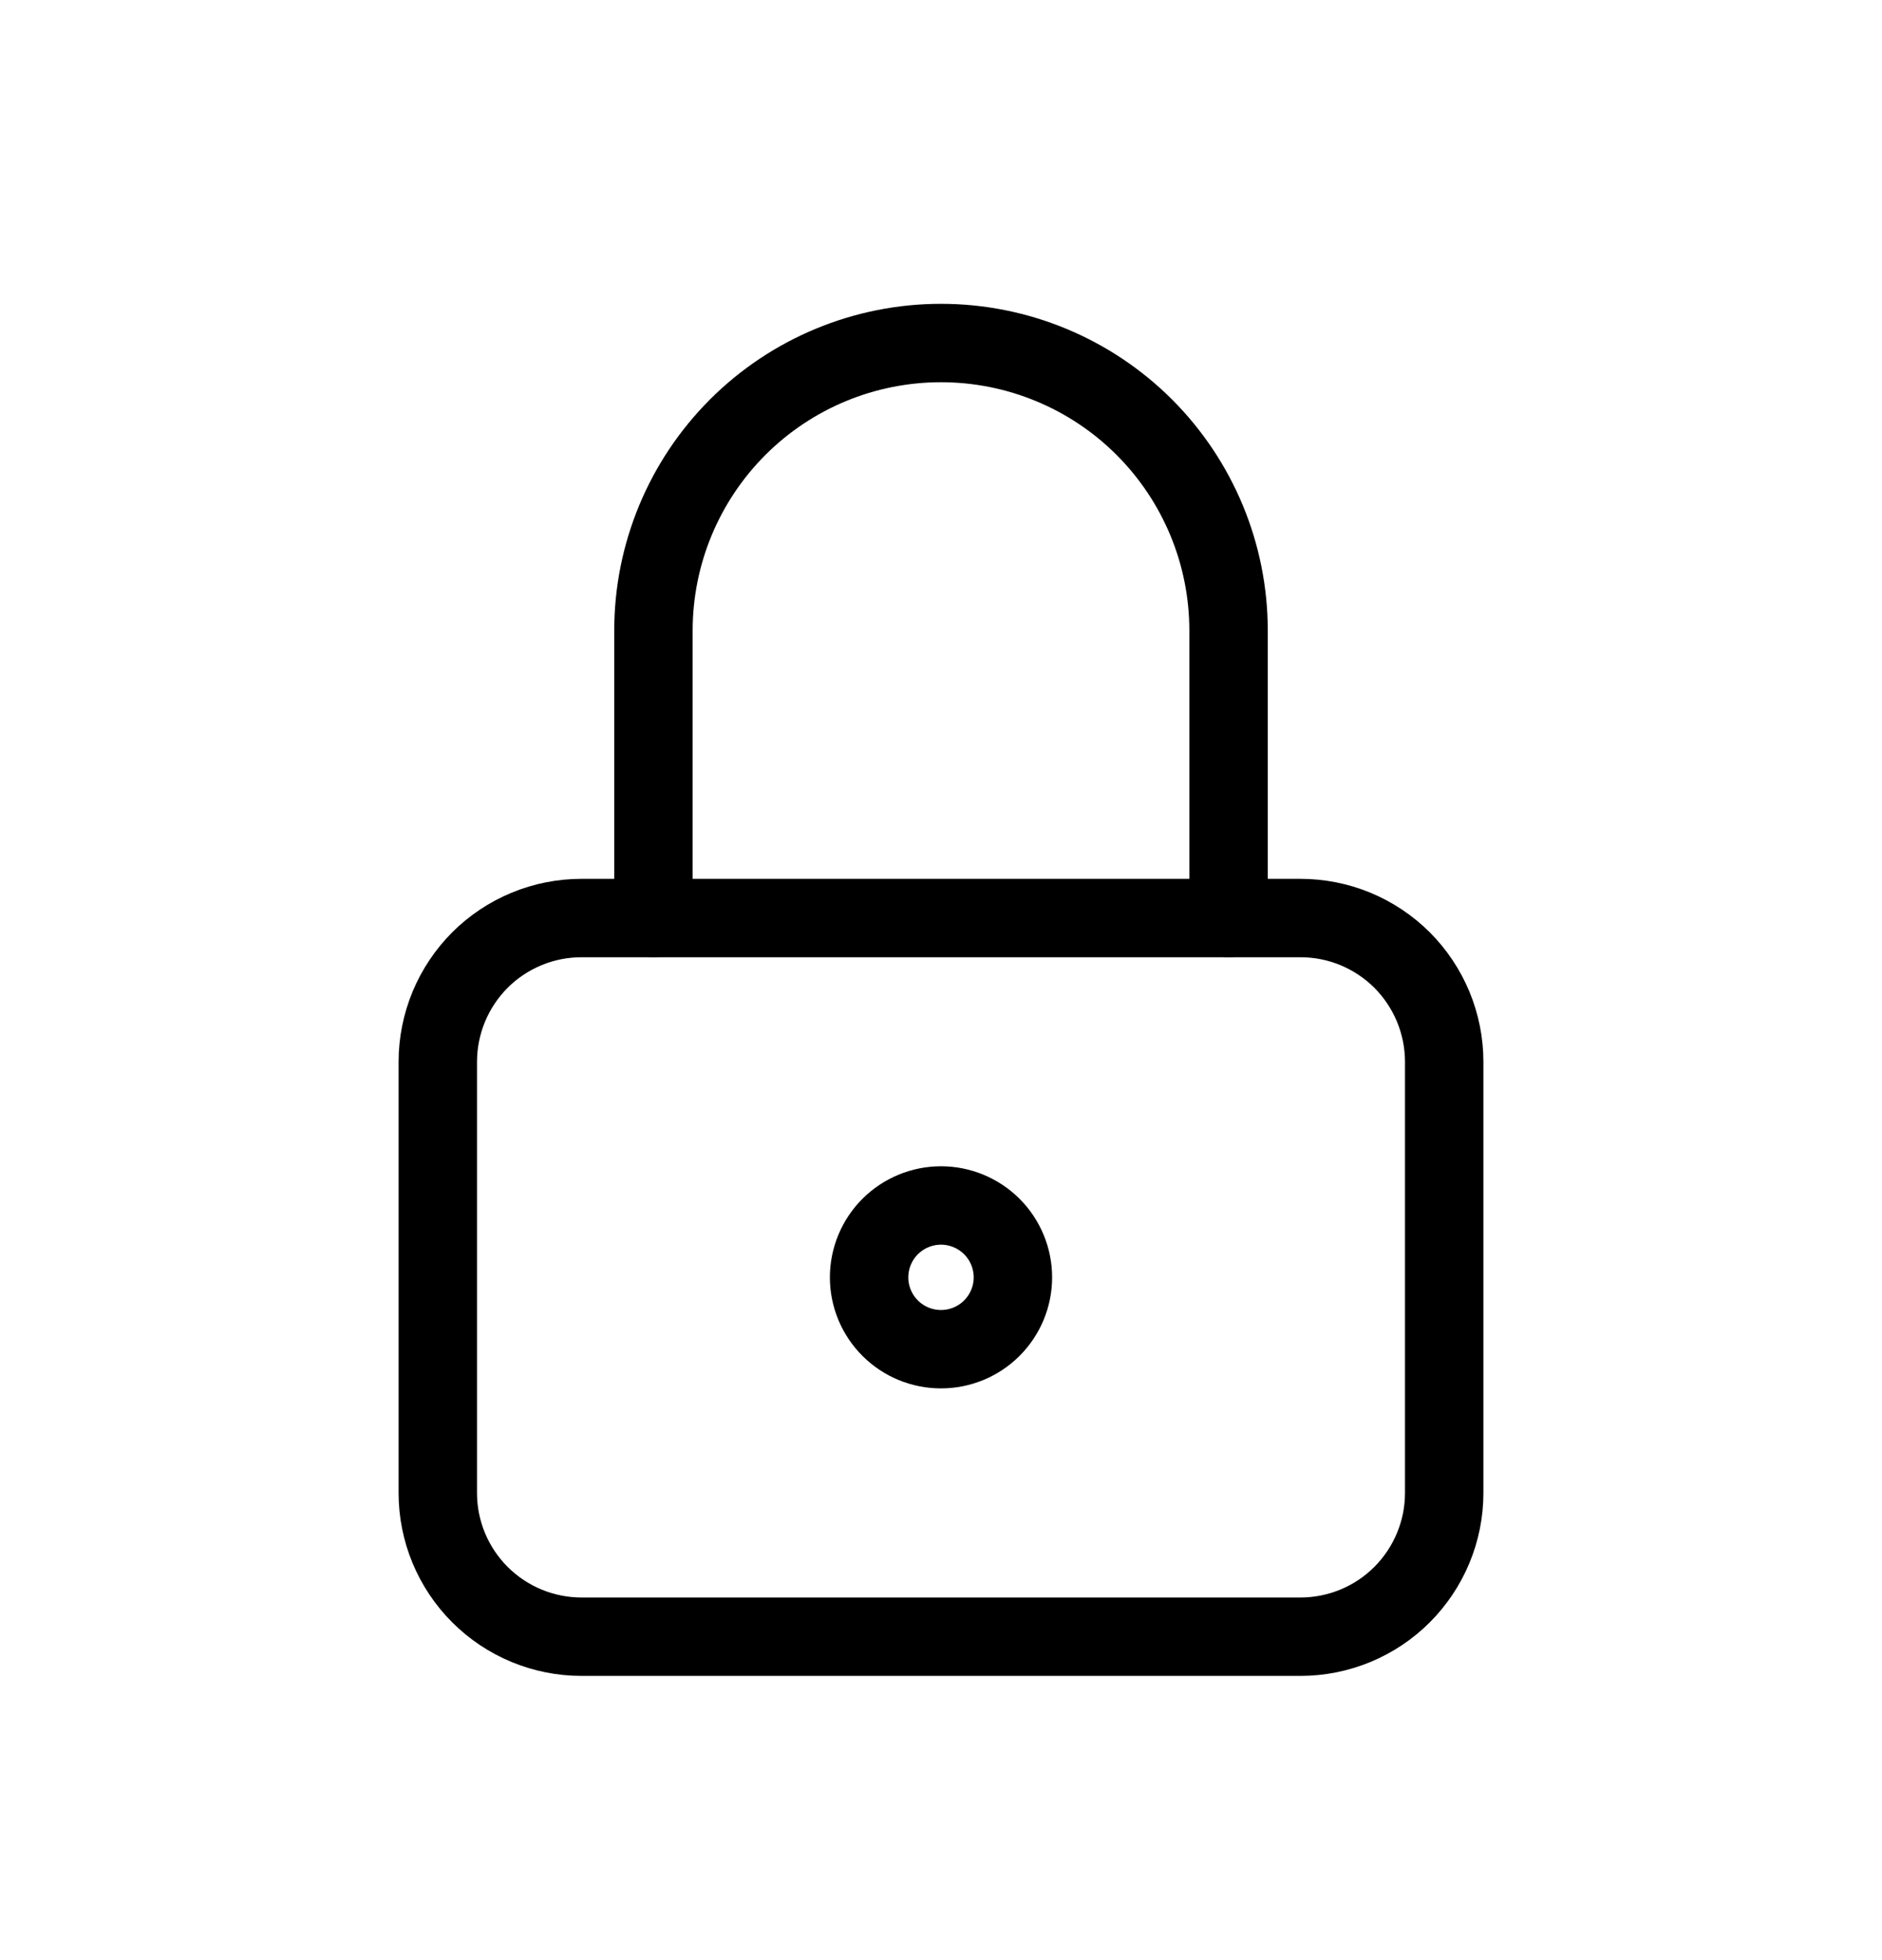
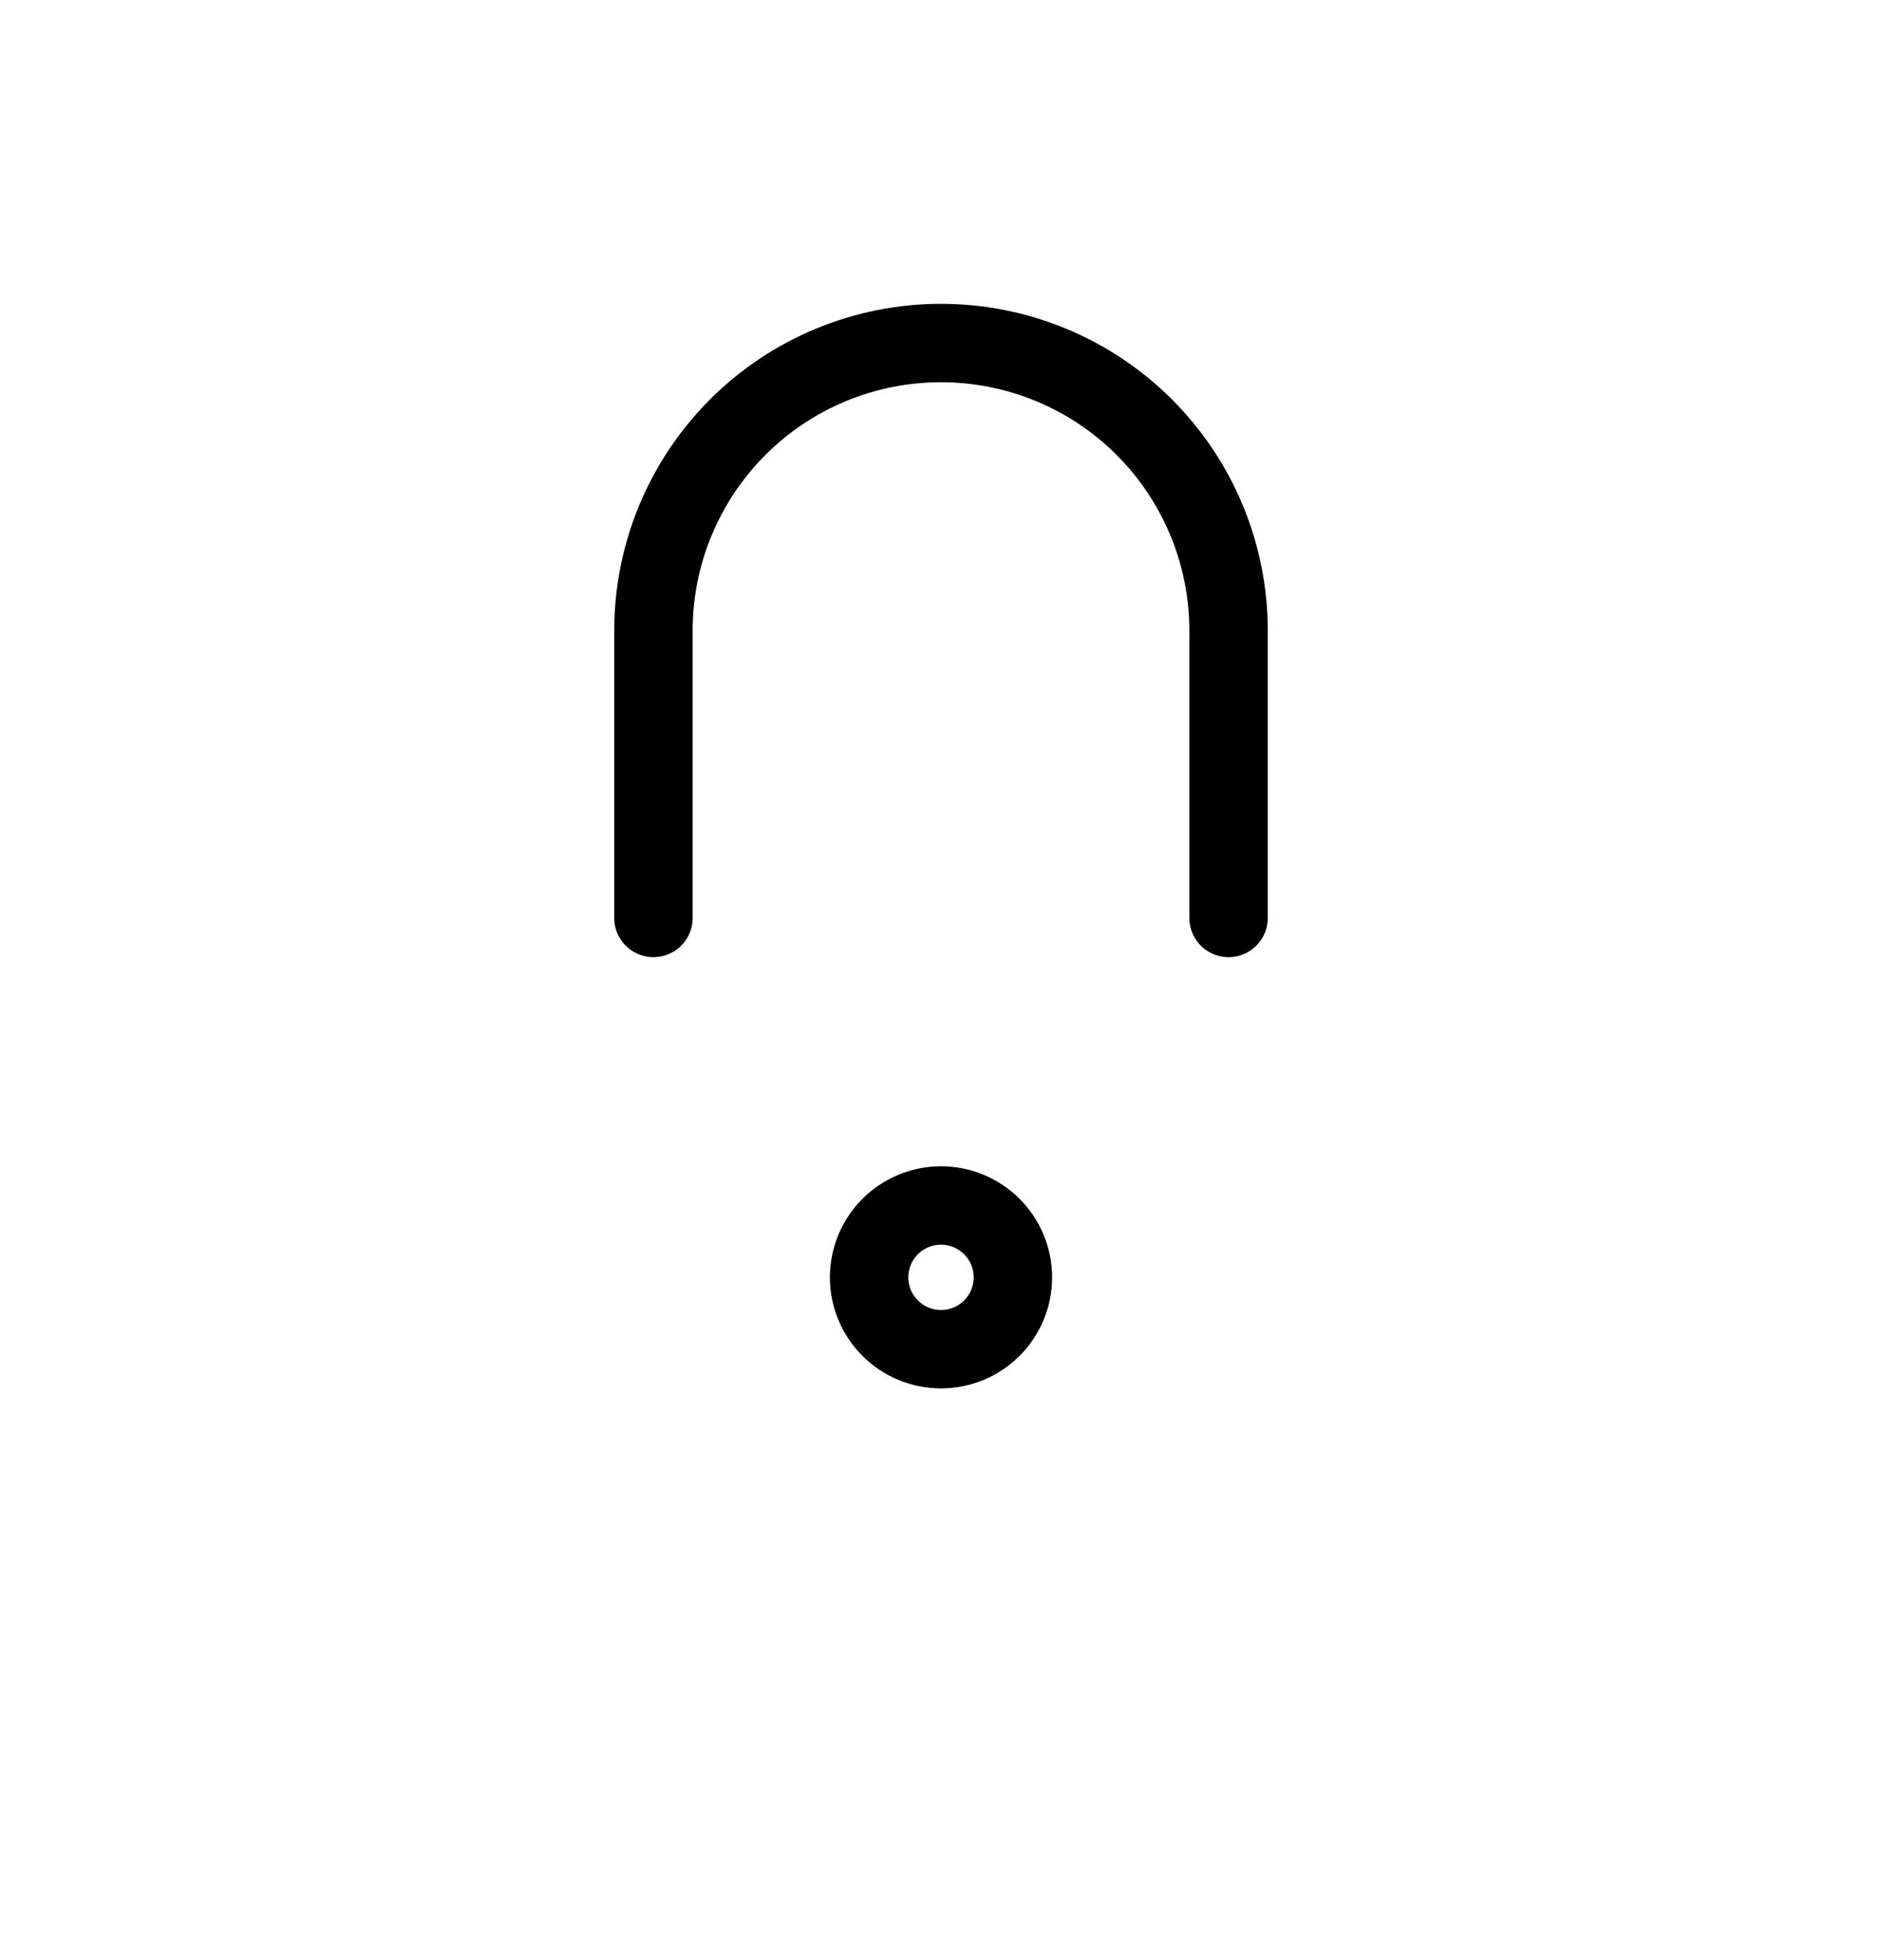
<svg xmlns="http://www.w3.org/2000/svg" fill="none" viewBox="0 0 24 25" height="25" width="24">
-   <path stroke-linejoin="round" stroke-linecap="round" stroke="black" d="M5.583 13.542C5.583 13.301 5.631 13.063 5.723 12.84C5.815 12.618 5.95 12.416 6.12 12.245C6.29 12.075 6.493 11.94 6.715 11.848C6.937 11.756 7.176 11.709 7.417 11.709H16.583C16.824 11.709 17.062 11.756 17.285 11.848C17.507 11.94 17.709 12.075 17.88 12.245C18.05 12.416 18.185 12.618 18.277 12.84C18.369 13.063 18.417 13.301 18.417 13.542V19.042C18.417 19.528 18.223 19.994 17.88 20.338C17.536 20.682 17.07 20.875 16.583 20.875H7.417C6.93 20.875 6.464 20.682 6.12 20.338C5.776 19.994 5.583 19.528 5.583 19.042V13.542Z" />
  <path stroke-linejoin="round" stroke-linecap="round" stroke="black" d="M11.083 16.292C11.083 16.535 11.18 16.768 11.352 16.94C11.524 17.112 11.757 17.208 12 17.208C12.243 17.208 12.476 17.112 12.648 16.94C12.82 16.768 12.917 16.535 12.917 16.292C12.917 16.049 12.82 15.815 12.648 15.643C12.476 15.472 12.243 15.375 12 15.375C11.757 15.375 11.524 15.472 11.352 15.643C11.18 15.815 11.083 16.049 11.083 16.292Z" />
  <path stroke-linejoin="round" stroke-linecap="round" stroke="black" d="M8.333 11.708V8.042C8.333 7.069 8.72 6.137 9.407 5.449C10.095 4.761 11.027 4.375 12 4.375C12.972 4.375 13.905 4.761 14.593 5.449C15.28 6.137 15.667 7.069 15.667 8.042V11.708" />
</svg>